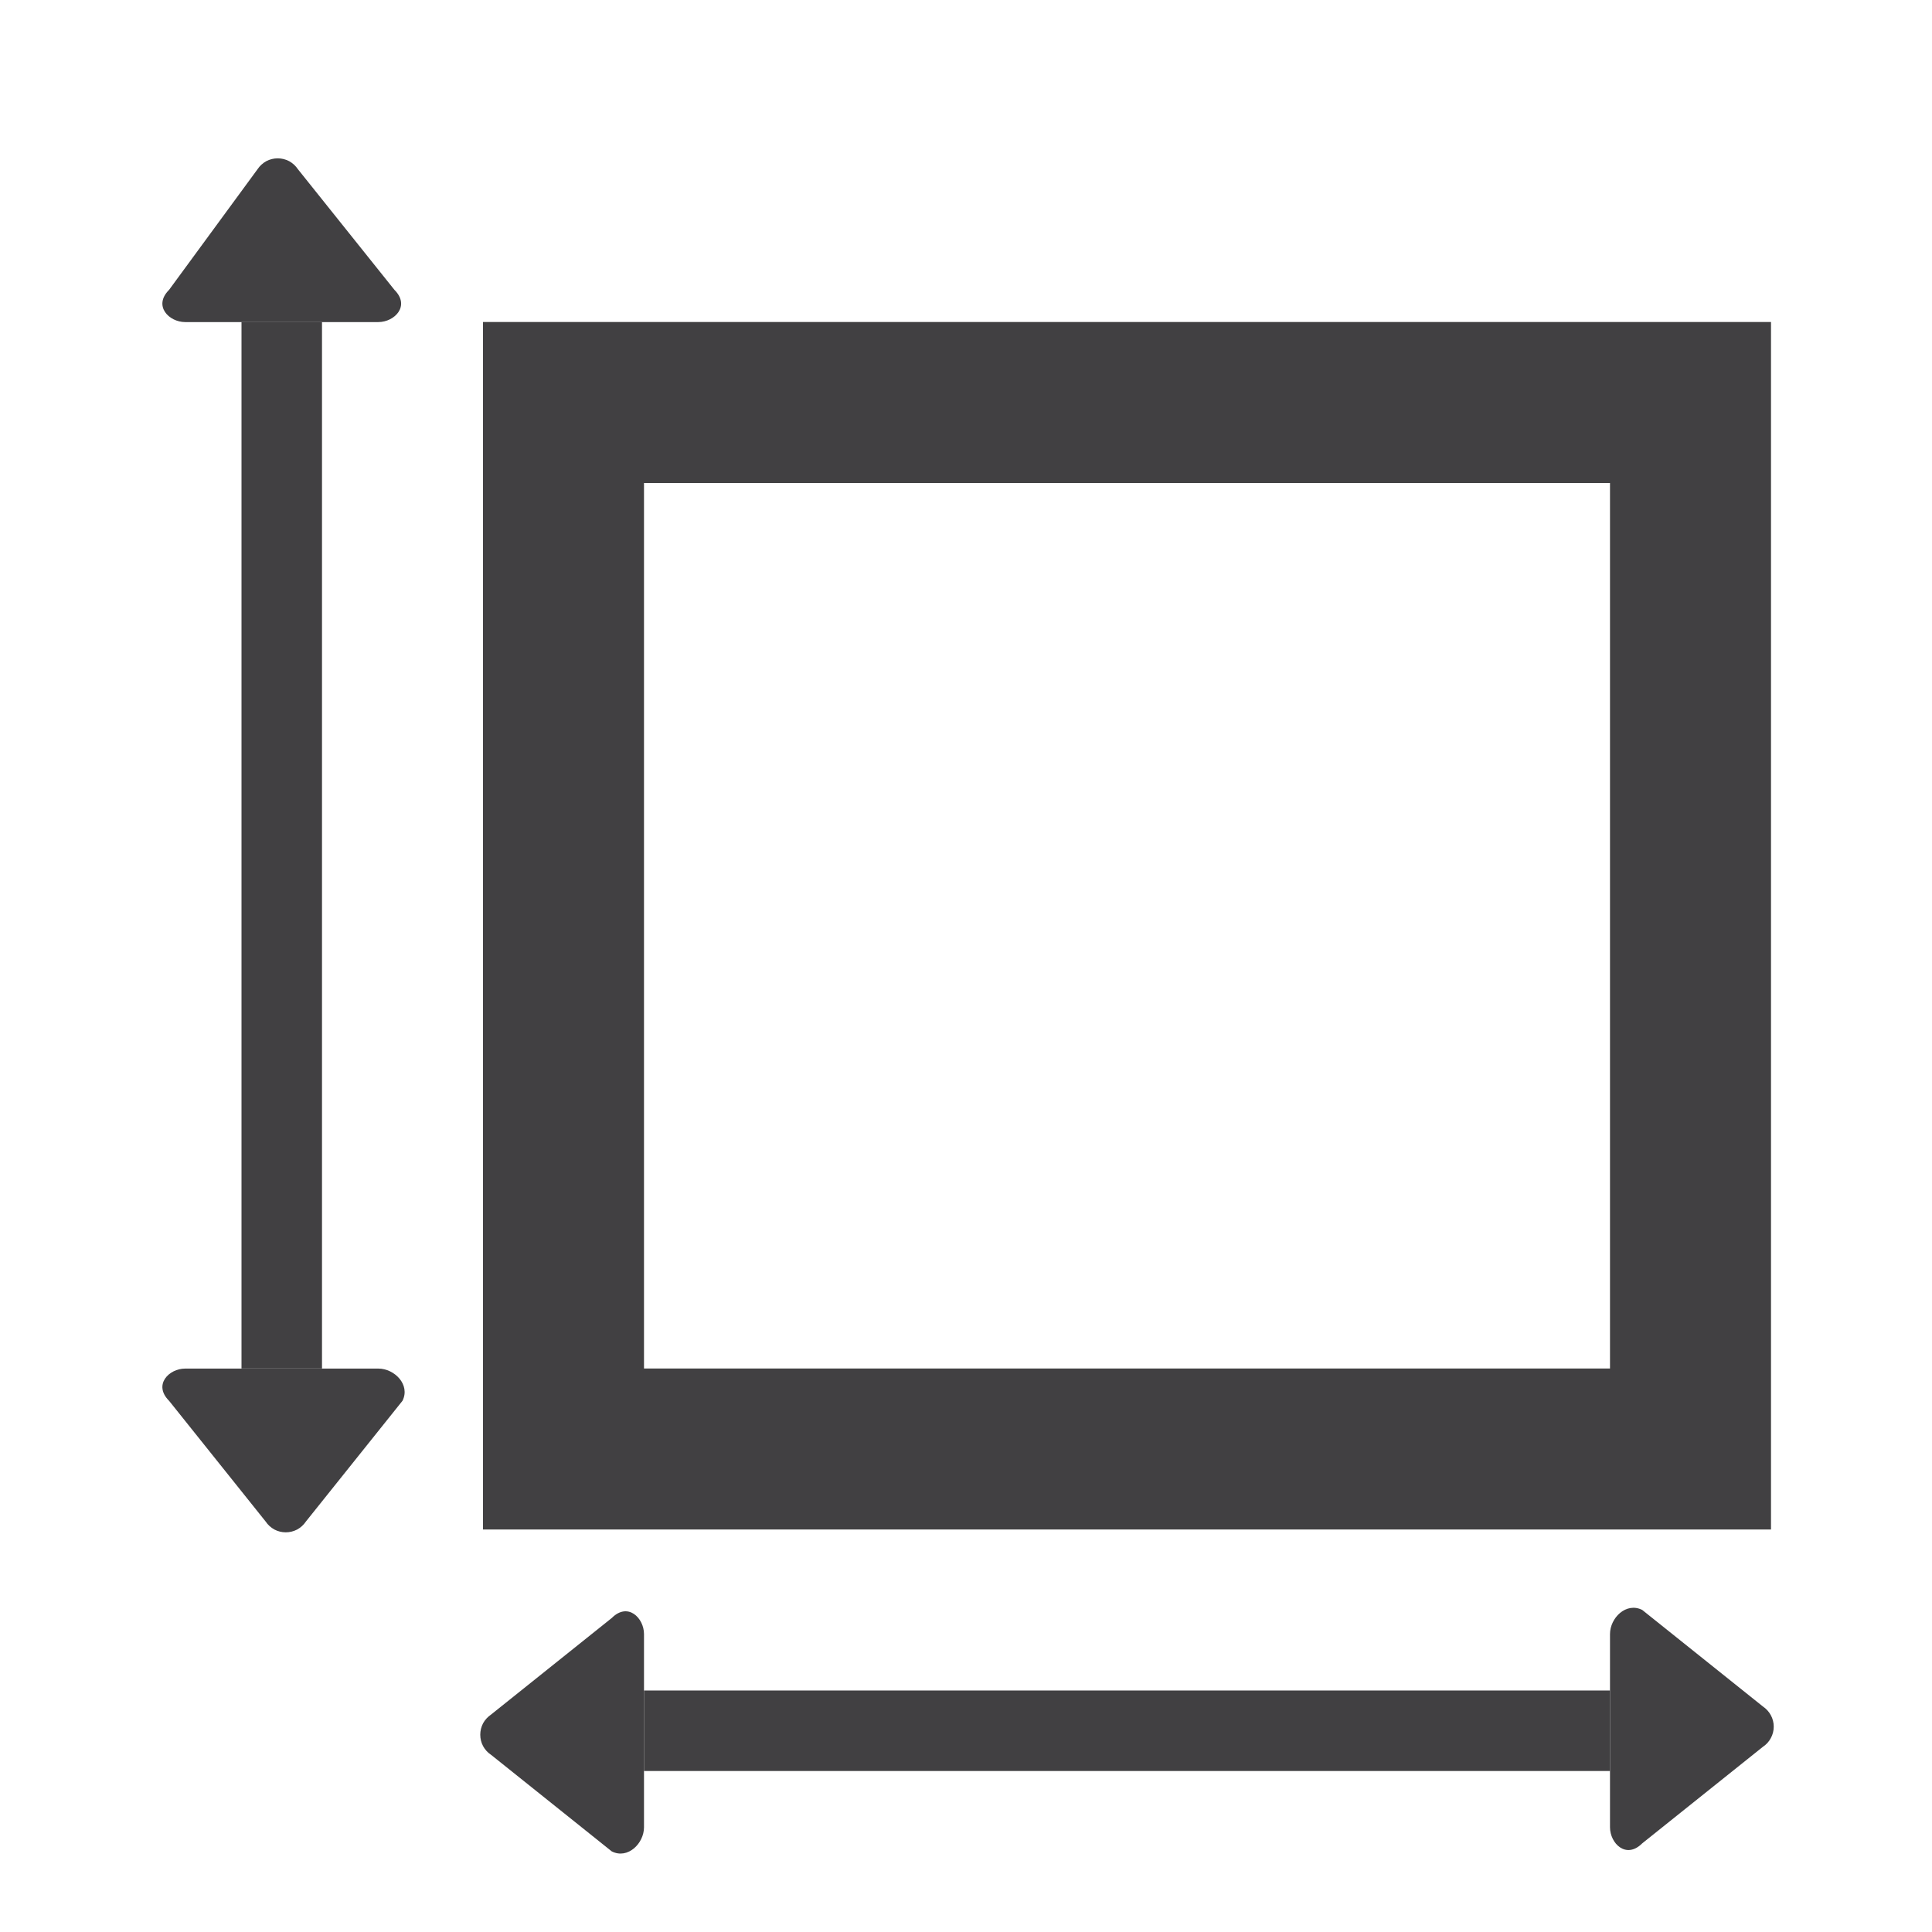
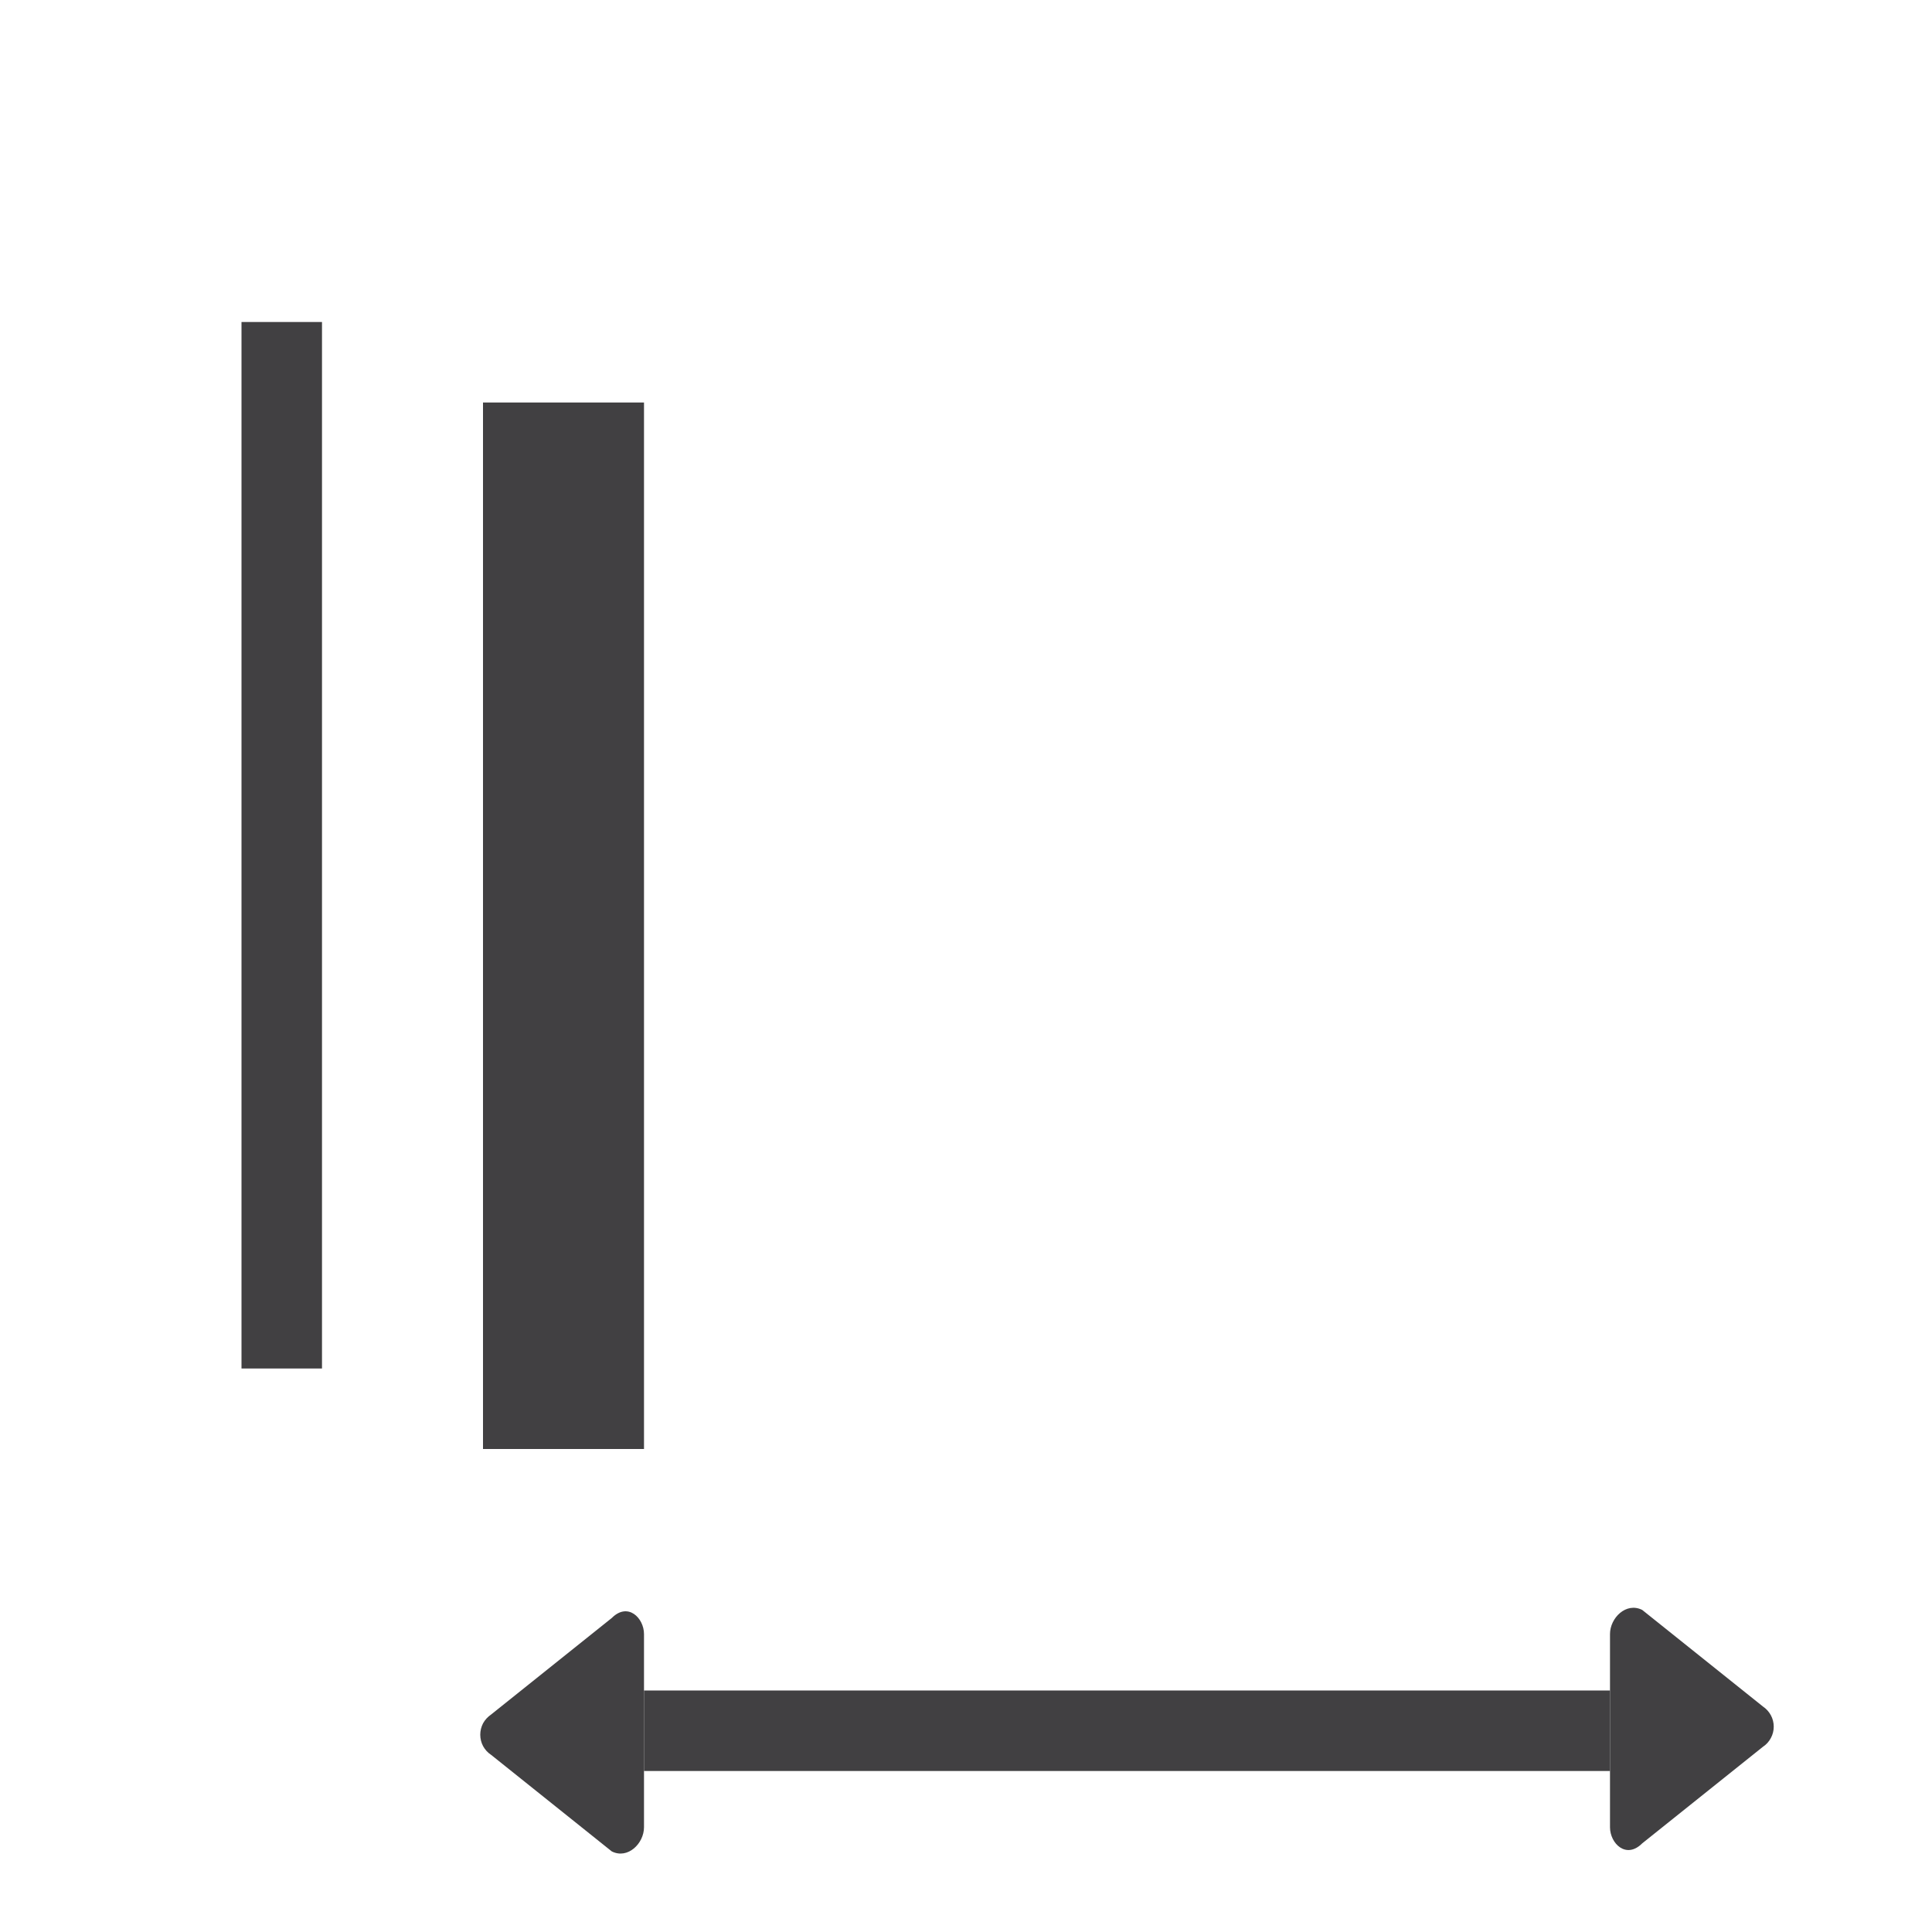
<svg xmlns="http://www.w3.org/2000/svg" width="24" height="24" viewBox="0 0 24 24" fill="none">
  <path d="M3.5 4V17" stroke="#414042" />
-   <path d="M2.3 4.001H4.7C4.9 4.001 5.1 3.801 4.9 3.601L3.7 2.101C3.673 2.06 3.635 2.026 3.592 2.002C3.548 1.979 3.499 1.967 3.45 1.967C3.4 1.967 3.352 1.979 3.308 2.002C3.265 2.026 3.227 2.06 3.2 2.101L2.1 3.601C1.9 3.801 2.1 4.001 2.3 4.001ZM4.7 17.001H2.3C2.1 17.001 1.9 17.201 2.1 17.401L3.3 18.901C3.327 18.942 3.365 18.976 3.408 19C3.452 19.023 3.5 19.035 3.55 19.035C3.599 19.035 3.648 19.023 3.692 19C3.735 18.976 3.773 18.942 3.8 18.901L5 17.401C5.1 17.201 4.9 17.001 4.7 17.001Z" fill="#414042" />
  <path d="M20 21.5H8" stroke="#414042" />
  <path d="M20 20.299V22.699C20 22.899 20.2 23.099 20.4 22.899L21.9 21.699C21.941 21.672 21.975 21.635 21.998 21.591C22.022 21.547 22.034 21.499 22.034 21.449C22.034 21.4 22.022 21.351 21.998 21.307C21.975 21.264 21.941 21.227 21.9 21.199L20.4 19.999C20.2 19.899 20 20.099 20 20.299ZM8 22.699V20.299C8 20.099 7.8 19.899 7.6 20.099L6.1 21.299C6.059 21.327 6.025 21.364 6.001 21.407C5.978 21.451 5.966 21.5 5.966 21.549C5.966 21.599 5.978 21.648 6.001 21.691C6.025 21.735 6.059 21.772 6.1 21.799L7.6 22.999C7.8 23.099 8 22.899 8 22.699Z" fill="#414042" />
-   <path d="M7 5H21V18H7V5Z" stroke="#414042" stroke-width="2" />
+   <path d="M7 5V18H7V5Z" stroke="#414042" stroke-width="2" />
</svg>